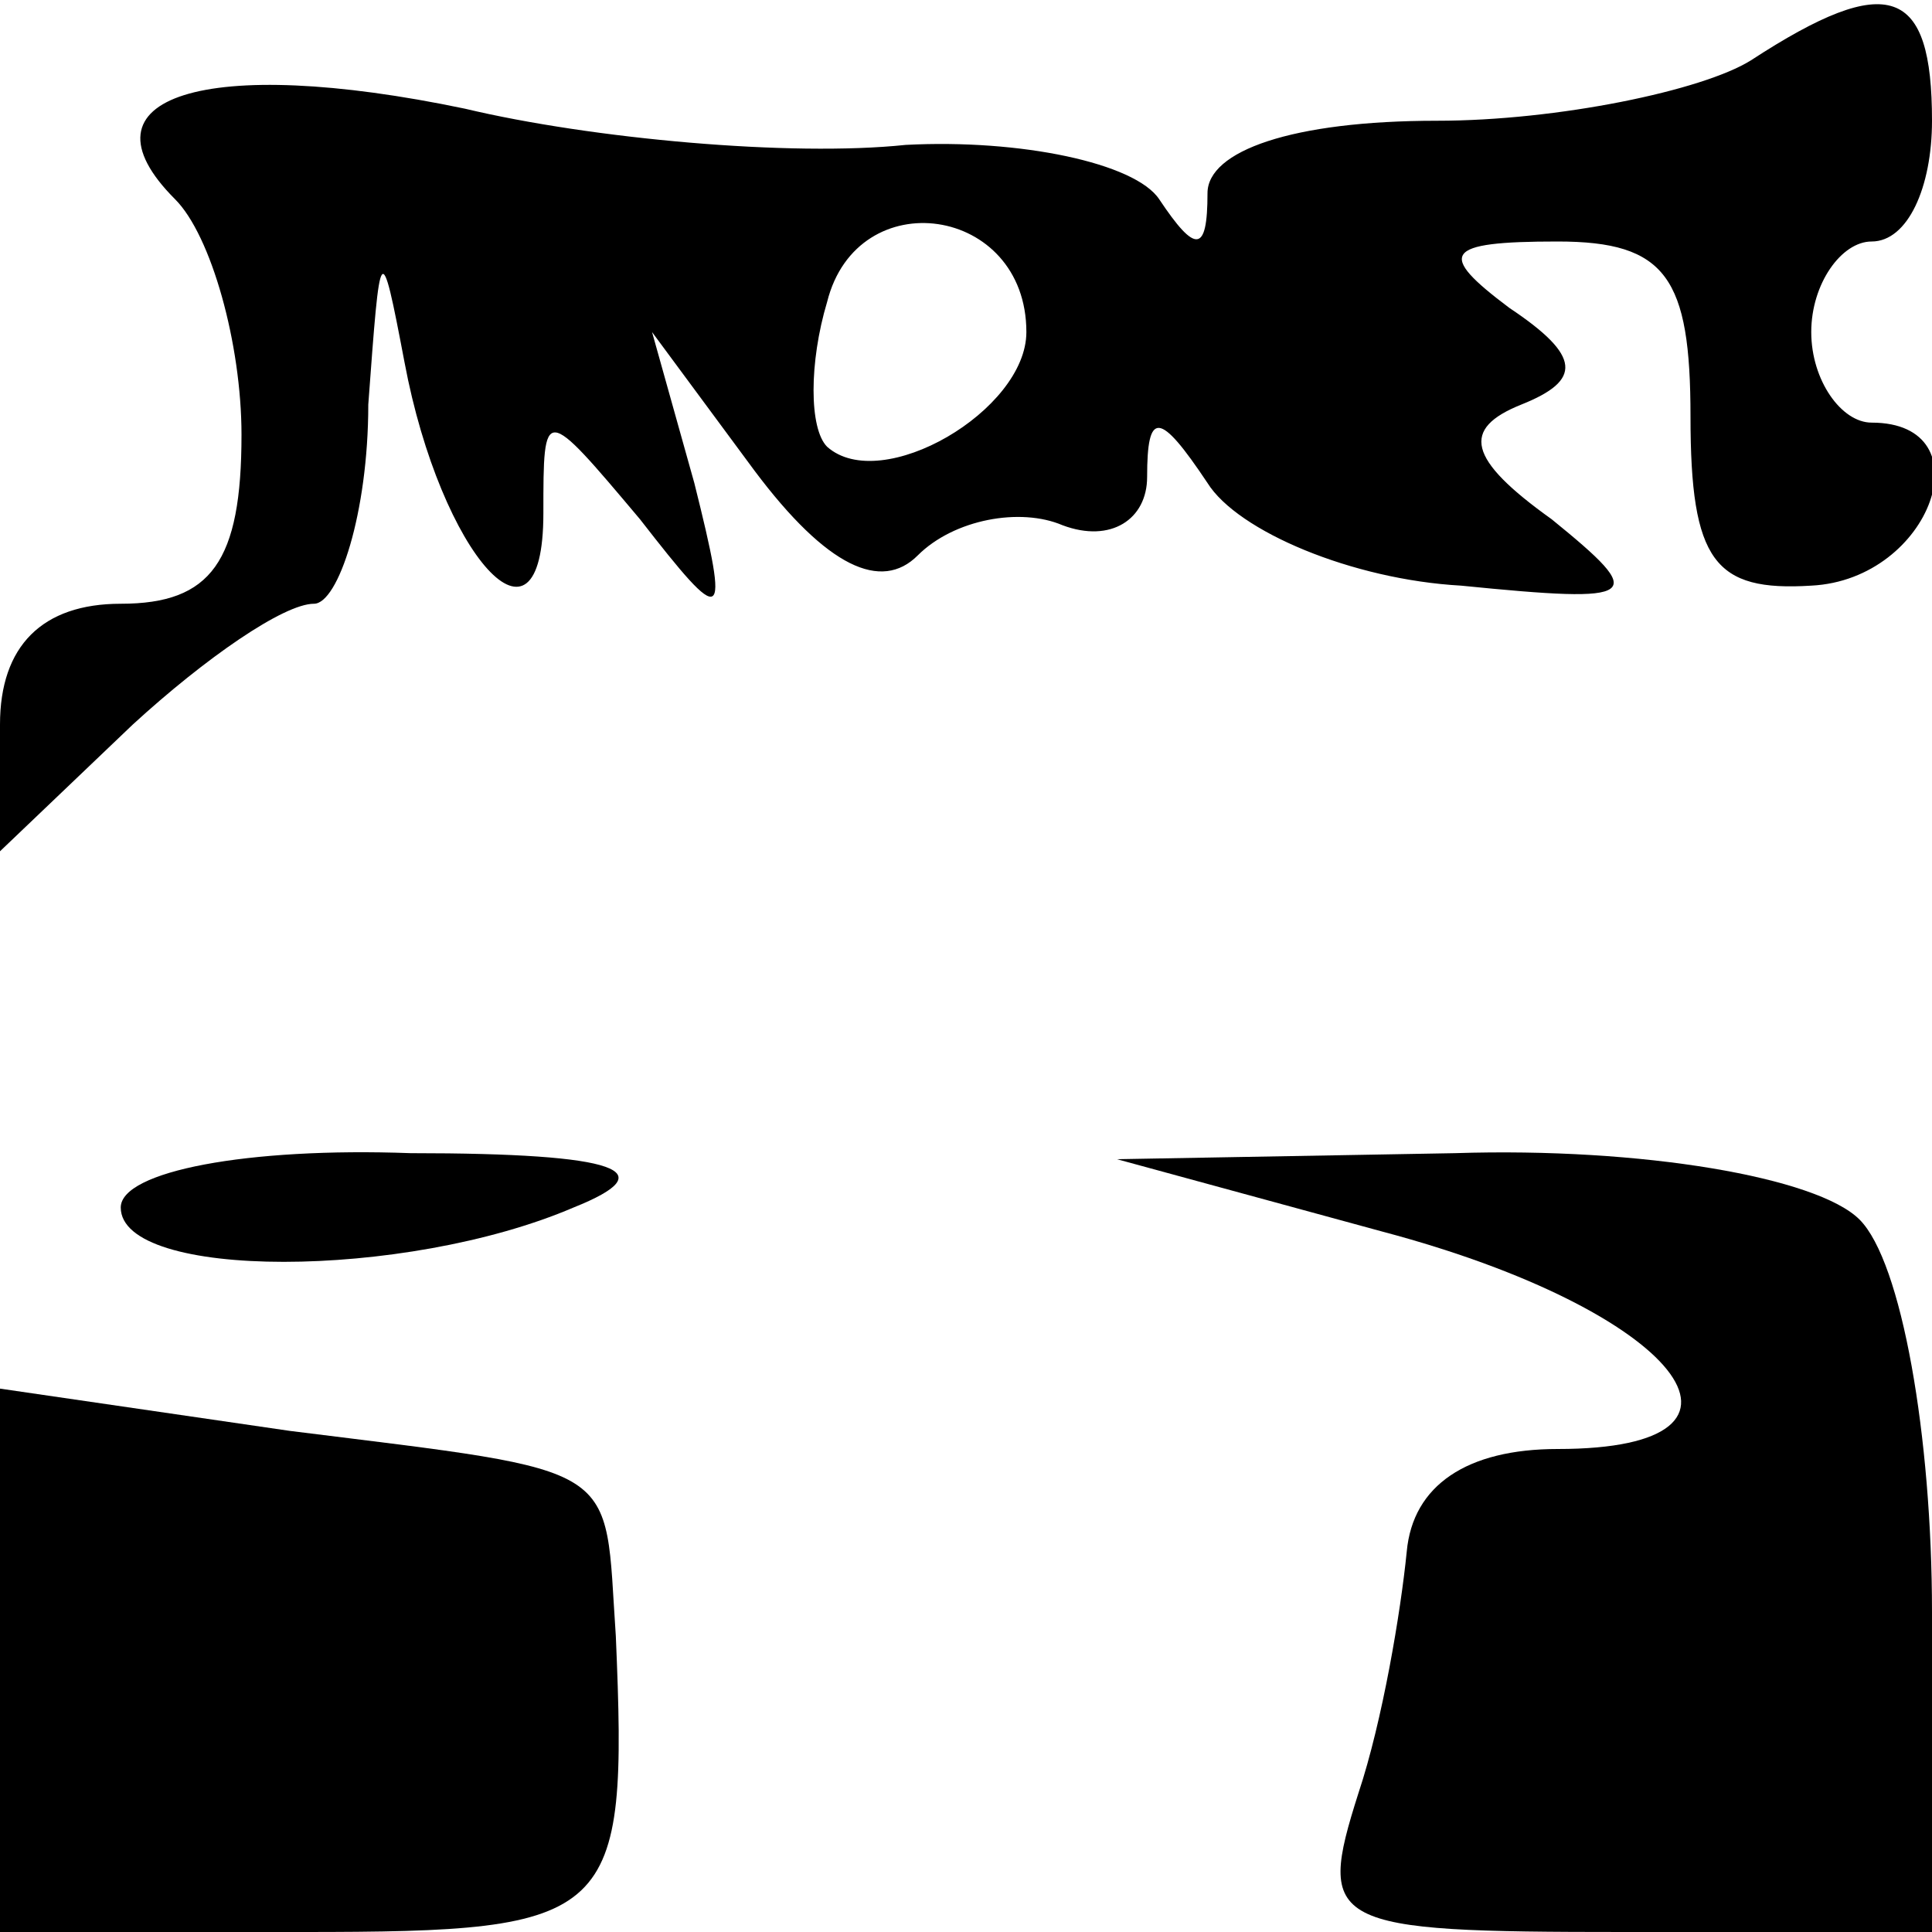
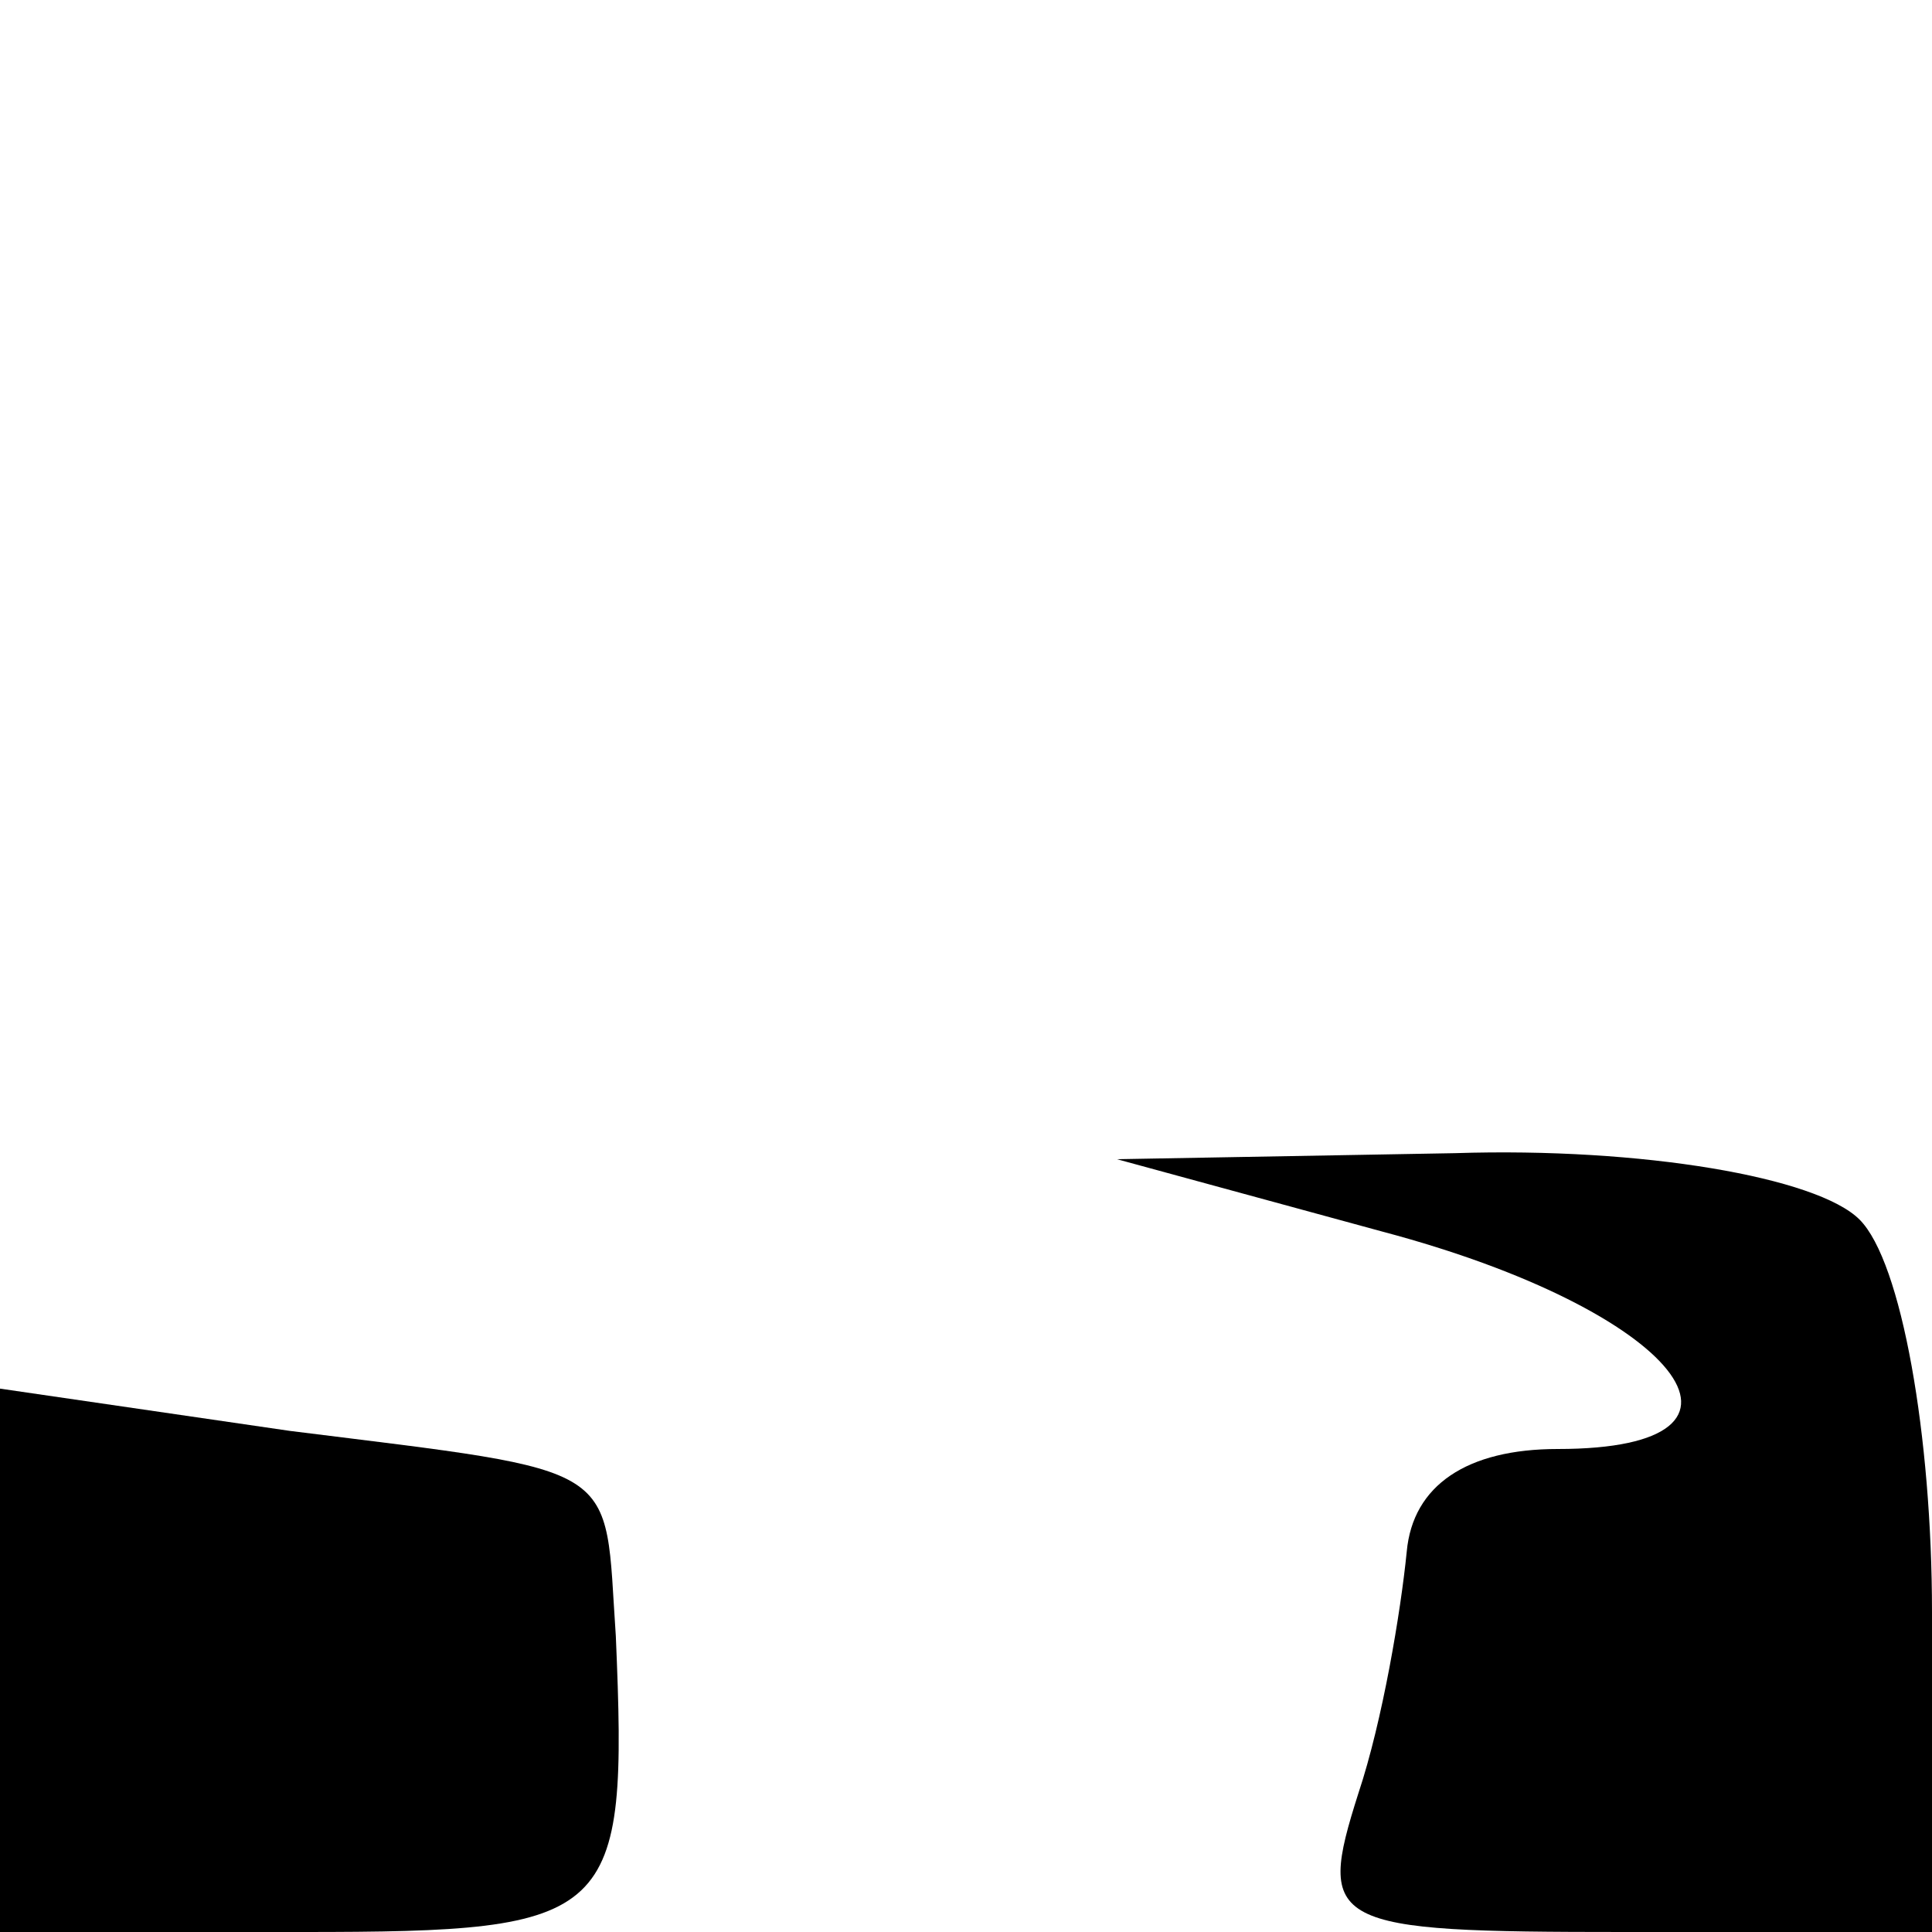
<svg xmlns="http://www.w3.org/2000/svg" version="1.0" width="32pt" height="32pt" viewBox="0 0 32 32" preserveAspectRatio="xMidYMid meet">
  <g transform="translate(0,32) scale(0.1,-0.1)" fill="#000000" stroke="none">
-     <path d="M290 310 c-8 -5 -32 -10 -52 -10 -24 0 -38 -5 -38 -12 0 -10 -2 -10 -8 -1 -4 6 -23 10 -42 9 -19 -2 -52 1 -73 6 -43 9 -65 2 -48 -15 6 -6 11 -24 11 -39 0 -21 -5 -28 -20 -28 -13 0 -20 -7 -20 -20 l0 -21 22 21 c12 11 25 20 30 20 4 0 9 15 9 33 2 27 2 28 6 7 6 -32 23 -51 23 -25 0 18 0 18 16 -1 14 -18 15 -18 9 6 l-7 25 17 -23 c12 -16 21 -20 27 -14 6 6 17 8 24 5 8 -3 14 1 14 8 0 11 2 11 10 -1 5 -8 24 -16 42 -17 30 -3 31 -2 15 11 -14 10 -15 15 -5 19 10 4 10 8 -2 16 -12 9 -11 11 8 11 18 0 22 -6 22 -29 0 -24 4 -29 20 -28 20 1 29 27 10 27 -5 0 -10 7 -10 15 0 8 5 15 10 15 6 0 10 9 10 20 0 22 -7 25 -30 10z m-120 -45 c0 -13 -24 -27 -33 -19 -3 3 -3 14 0 24 5 20 33 16 33 -5z" />
-     <path d="M20 120 c0 -12 47 -12 75 0 15 6 8 9 -27 9 -27 1 -48 -3 -48 -9z" />
    <path d="M229 116 c49 -13 67 -36 29 -36 -15 0 -24 -6 -25 -17 -1 -10 -4 -28 -8 -40 -7 -22 -5 -23 44 -23 l51 0 0 53 c0 29 -5 58 -12 65 -7 7 -36 12 -67 11 l-56 -1 44 -12z" />
    <path d="M0 45 l0 -45 50 0 c52 0 54 2 52 49 -2 29 2 27 -54 34 l-48 7 0 -45z" />
  </g>
</svg>